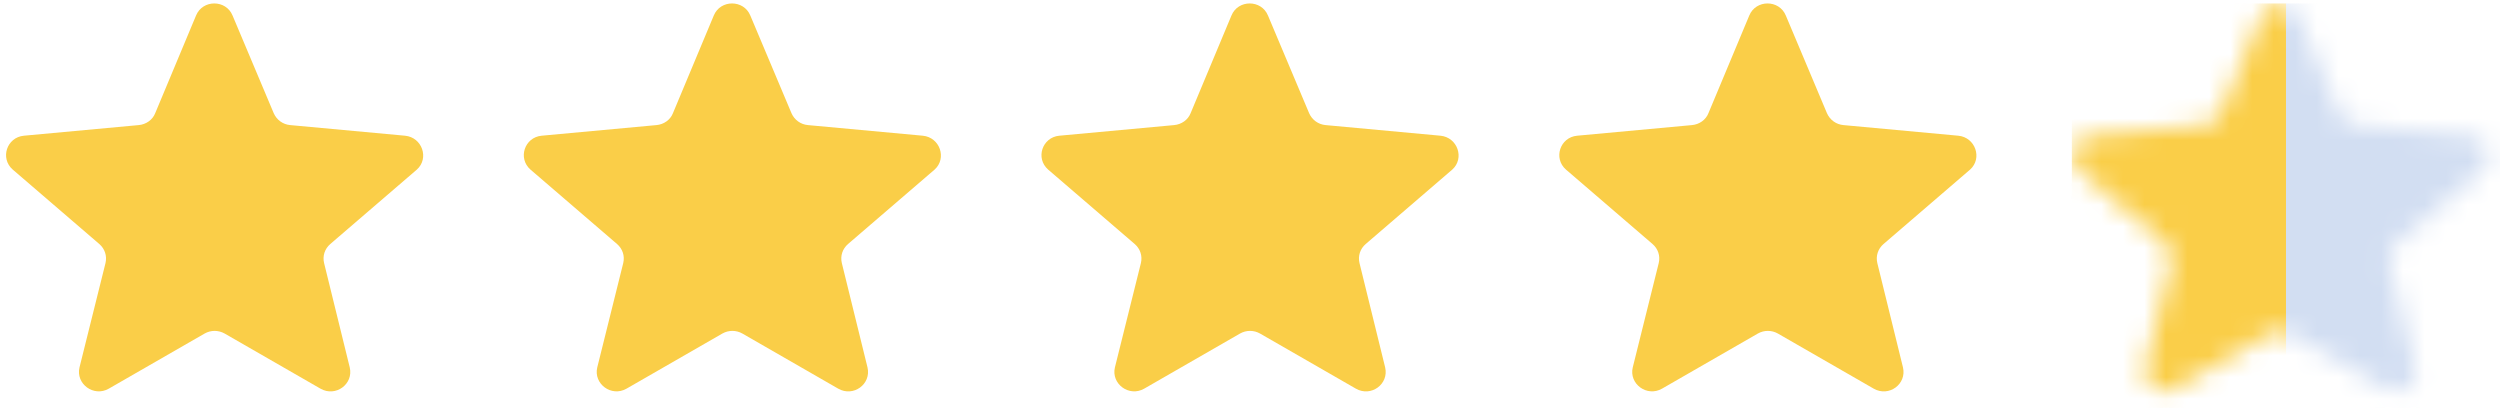
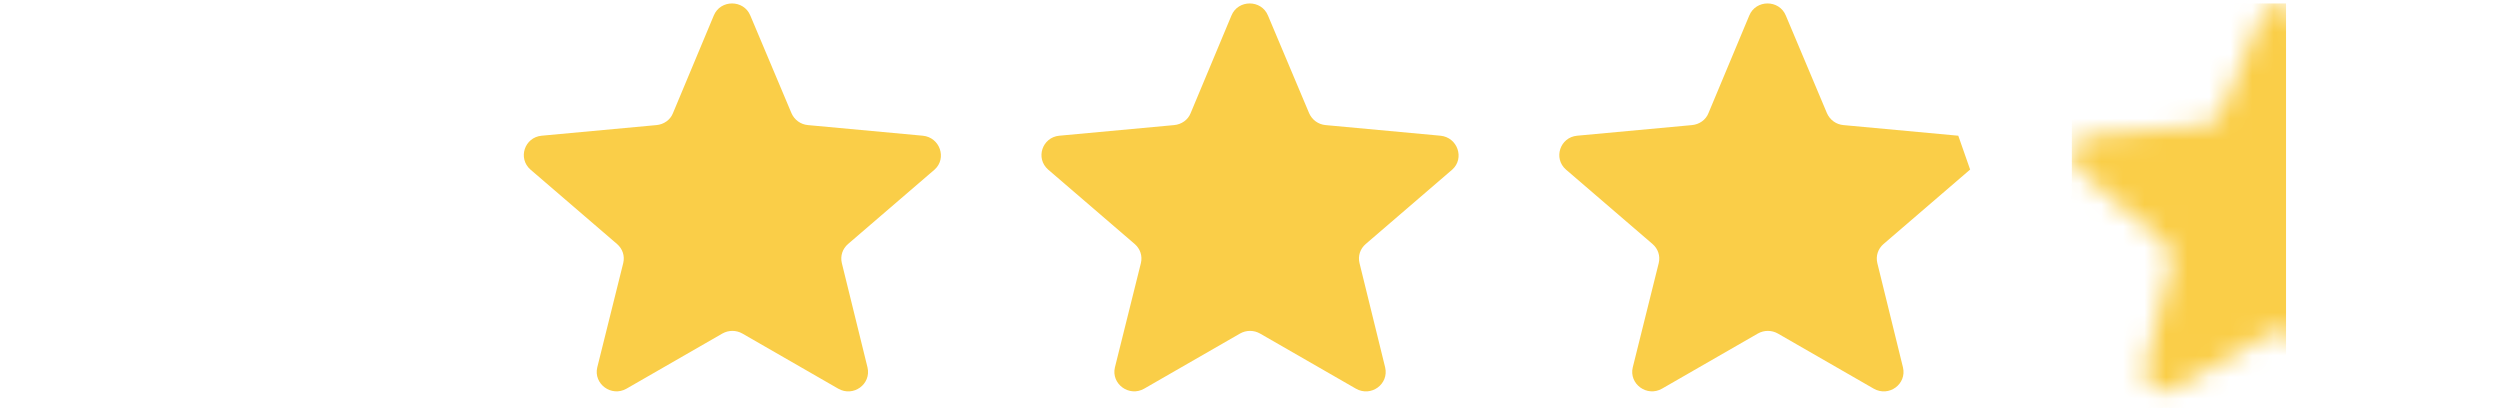
<svg xmlns="http://www.w3.org/2000/svg" width="116" height="19" viewBox="0 0 116 19" fill="none">
  <mask id="mask0_2940_3877" style="mask-type:alpha" maskUnits="userSpaceOnUse" x="96" y="0" width="20" height="19">
    <path d="M114.645 6.297L109.315 5.804C108.979 5.774 108.689 5.565 108.552 5.251L106.643 0.721C106.337 -0.027 105.253 -0.027 104.947 0.721L103.054 5.251C102.931 5.565 102.626 5.774 102.29 5.804L96.96 6.297C96.166 6.372 95.845 7.344 96.441 7.867L100.457 11.321C100.717 11.545 100.824 11.874 100.747 12.203L99.541 17.047C99.358 17.809 100.198 18.437 100.9 18.033L105.344 15.477C105.635 15.312 105.986 15.312 106.276 15.477L110.72 18.033C111.423 18.437 112.263 17.824 112.08 17.047L110.888 12.203C110.812 11.874 110.919 11.545 111.179 11.321L115.195 7.867C115.776 7.344 115.44 6.372 114.645 6.297Z" fill="#FACE48" />
  </mask>
  <g mask="url(#mask0_2940_3877)">
    <rect x="96.133" y="0.16" width="9.939" height="18.764" fill="#FACE48" />
  </g>
-   <path d="M18.794 6.297L13.464 5.804C13.128 5.774 12.838 5.565 12.7 5.251L10.791 0.721C10.486 -0.027 9.401 -0.027 9.096 0.721L7.202 5.251C7.08 5.565 6.774 5.774 6.438 5.804L1.108 6.297C0.314 6.372 -0.007 7.344 0.589 7.867L4.606 11.321C4.865 11.545 4.972 11.874 4.896 12.203L3.689 17.047C3.506 17.809 4.346 18.437 5.049 18.033L9.493 15.477C9.783 15.312 10.134 15.312 10.425 15.477L14.869 18.033C15.572 18.437 16.412 17.824 16.228 17.047L15.037 12.203C14.96 11.874 15.067 11.545 15.327 11.321L19.344 7.867C19.924 7.344 19.588 6.372 18.794 6.297Z" fill="#FACE48" />
  <path d="M66.837 6.297L61.507 5.804C61.171 5.774 60.88 5.565 60.743 5.251L58.834 0.721C58.529 -0.027 57.444 -0.027 57.139 0.721L55.245 5.251C55.123 5.565 54.817 5.774 54.481 5.804L49.151 6.297C48.357 6.372 48.036 7.344 48.632 7.867L52.649 11.321C52.908 11.545 53.015 11.874 52.939 12.203L51.732 17.047C51.549 17.809 52.389 18.437 53.092 18.033L57.536 15.477C57.826 15.312 58.177 15.312 58.467 15.477L62.912 18.033C63.614 18.437 64.454 17.824 64.271 17.047L63.08 12.203C63.003 11.874 63.11 11.545 63.37 11.321L67.387 7.867C67.967 7.344 67.631 6.372 66.837 6.297Z" fill="#FACE48" />
  <path d="M42.817 6.297L37.487 5.804C37.151 5.774 36.861 5.565 36.724 5.251L34.815 0.721C34.509 -0.027 33.425 -0.027 33.119 0.721L31.225 5.251C31.103 5.565 30.798 5.774 30.462 5.804L25.132 6.297C24.337 6.372 24.017 7.344 24.612 7.867L28.629 11.321C28.889 11.545 28.996 11.874 28.919 12.203L27.713 17.047C27.529 17.809 28.369 18.437 29.072 18.033L33.516 15.477C33.806 15.312 34.158 15.312 34.448 15.477L38.892 18.033C39.595 18.437 40.435 17.824 40.252 17.047L39.06 12.203C38.984 11.874 39.091 11.545 39.35 11.321L43.367 7.867C43.947 7.344 43.611 6.372 42.817 6.297Z" fill="#FACE48" />
-   <path d="M90.864 6.297L85.534 5.804C85.198 5.774 84.908 5.565 84.77 5.251L82.862 0.721C82.556 -0.027 81.472 -0.027 81.166 0.721L79.272 5.251C79.15 5.565 78.845 5.774 78.509 5.804L73.178 6.297C72.384 6.372 72.064 7.344 72.659 7.867L76.676 11.321C76.936 11.545 77.043 11.874 76.966 12.203L75.76 17.047C75.576 17.809 76.416 18.437 77.119 18.033L81.563 15.477C81.853 15.312 82.205 15.312 82.495 15.477L86.939 18.033C87.642 18.437 88.482 17.824 88.298 17.047L87.107 12.203C87.031 11.874 87.138 11.545 87.397 11.321L91.414 7.867C91.994 7.344 91.658 6.372 90.864 6.297Z" fill="#FACE48" />
+   <path d="M90.864 6.297L85.534 5.804C85.198 5.774 84.908 5.565 84.77 5.251L82.862 0.721C82.556 -0.027 81.472 -0.027 81.166 0.721L79.272 5.251C79.15 5.565 78.845 5.774 78.509 5.804L73.178 6.297C72.384 6.372 72.064 7.344 72.659 7.867L76.676 11.321C76.936 11.545 77.043 11.874 76.966 12.203L75.76 17.047C75.576 17.809 76.416 18.437 77.119 18.033L81.563 15.477C81.853 15.312 82.205 15.312 82.495 15.477L86.939 18.033C87.642 18.437 88.482 17.824 88.298 17.047L87.107 12.203C87.031 11.874 87.138 11.545 87.397 11.321L91.414 7.867Z" fill="#FACE48" />
  <mask id="mask1_2940_3877" style="mask-type:alpha" maskUnits="userSpaceOnUse" x="96" y="0" width="20" height="19">
    <path d="M114.641 6.297L109.312 5.804C108.976 5.774 108.685 5.565 108.548 5.251L106.639 0.721C106.333 -0.027 105.249 -0.027 104.943 0.721L103.05 5.251C102.927 5.565 102.622 5.774 102.286 5.804L96.956 6.297C96.162 6.372 95.841 7.344 96.437 7.867L100.453 11.321C100.713 11.545 100.82 11.874 100.743 12.203L99.537 17.047C99.354 17.809 100.194 18.437 100.896 18.033L105.341 15.477C105.631 15.312 105.982 15.312 106.272 15.477L110.717 18.033C111.419 18.437 112.259 17.824 112.076 17.047L110.884 12.203C110.808 11.874 110.915 11.545 111.175 11.321L115.191 7.867C115.772 7.344 115.436 6.372 114.641 6.297Z" fill="#FACE48" />
  </mask>
  <g mask="url(#mask1_2940_3877)">
-     <rect x="106.07" y="0.16" width="9.939" height="18.764" fill="#D2DEF2" />
-   </g>
+     </g>
</svg>